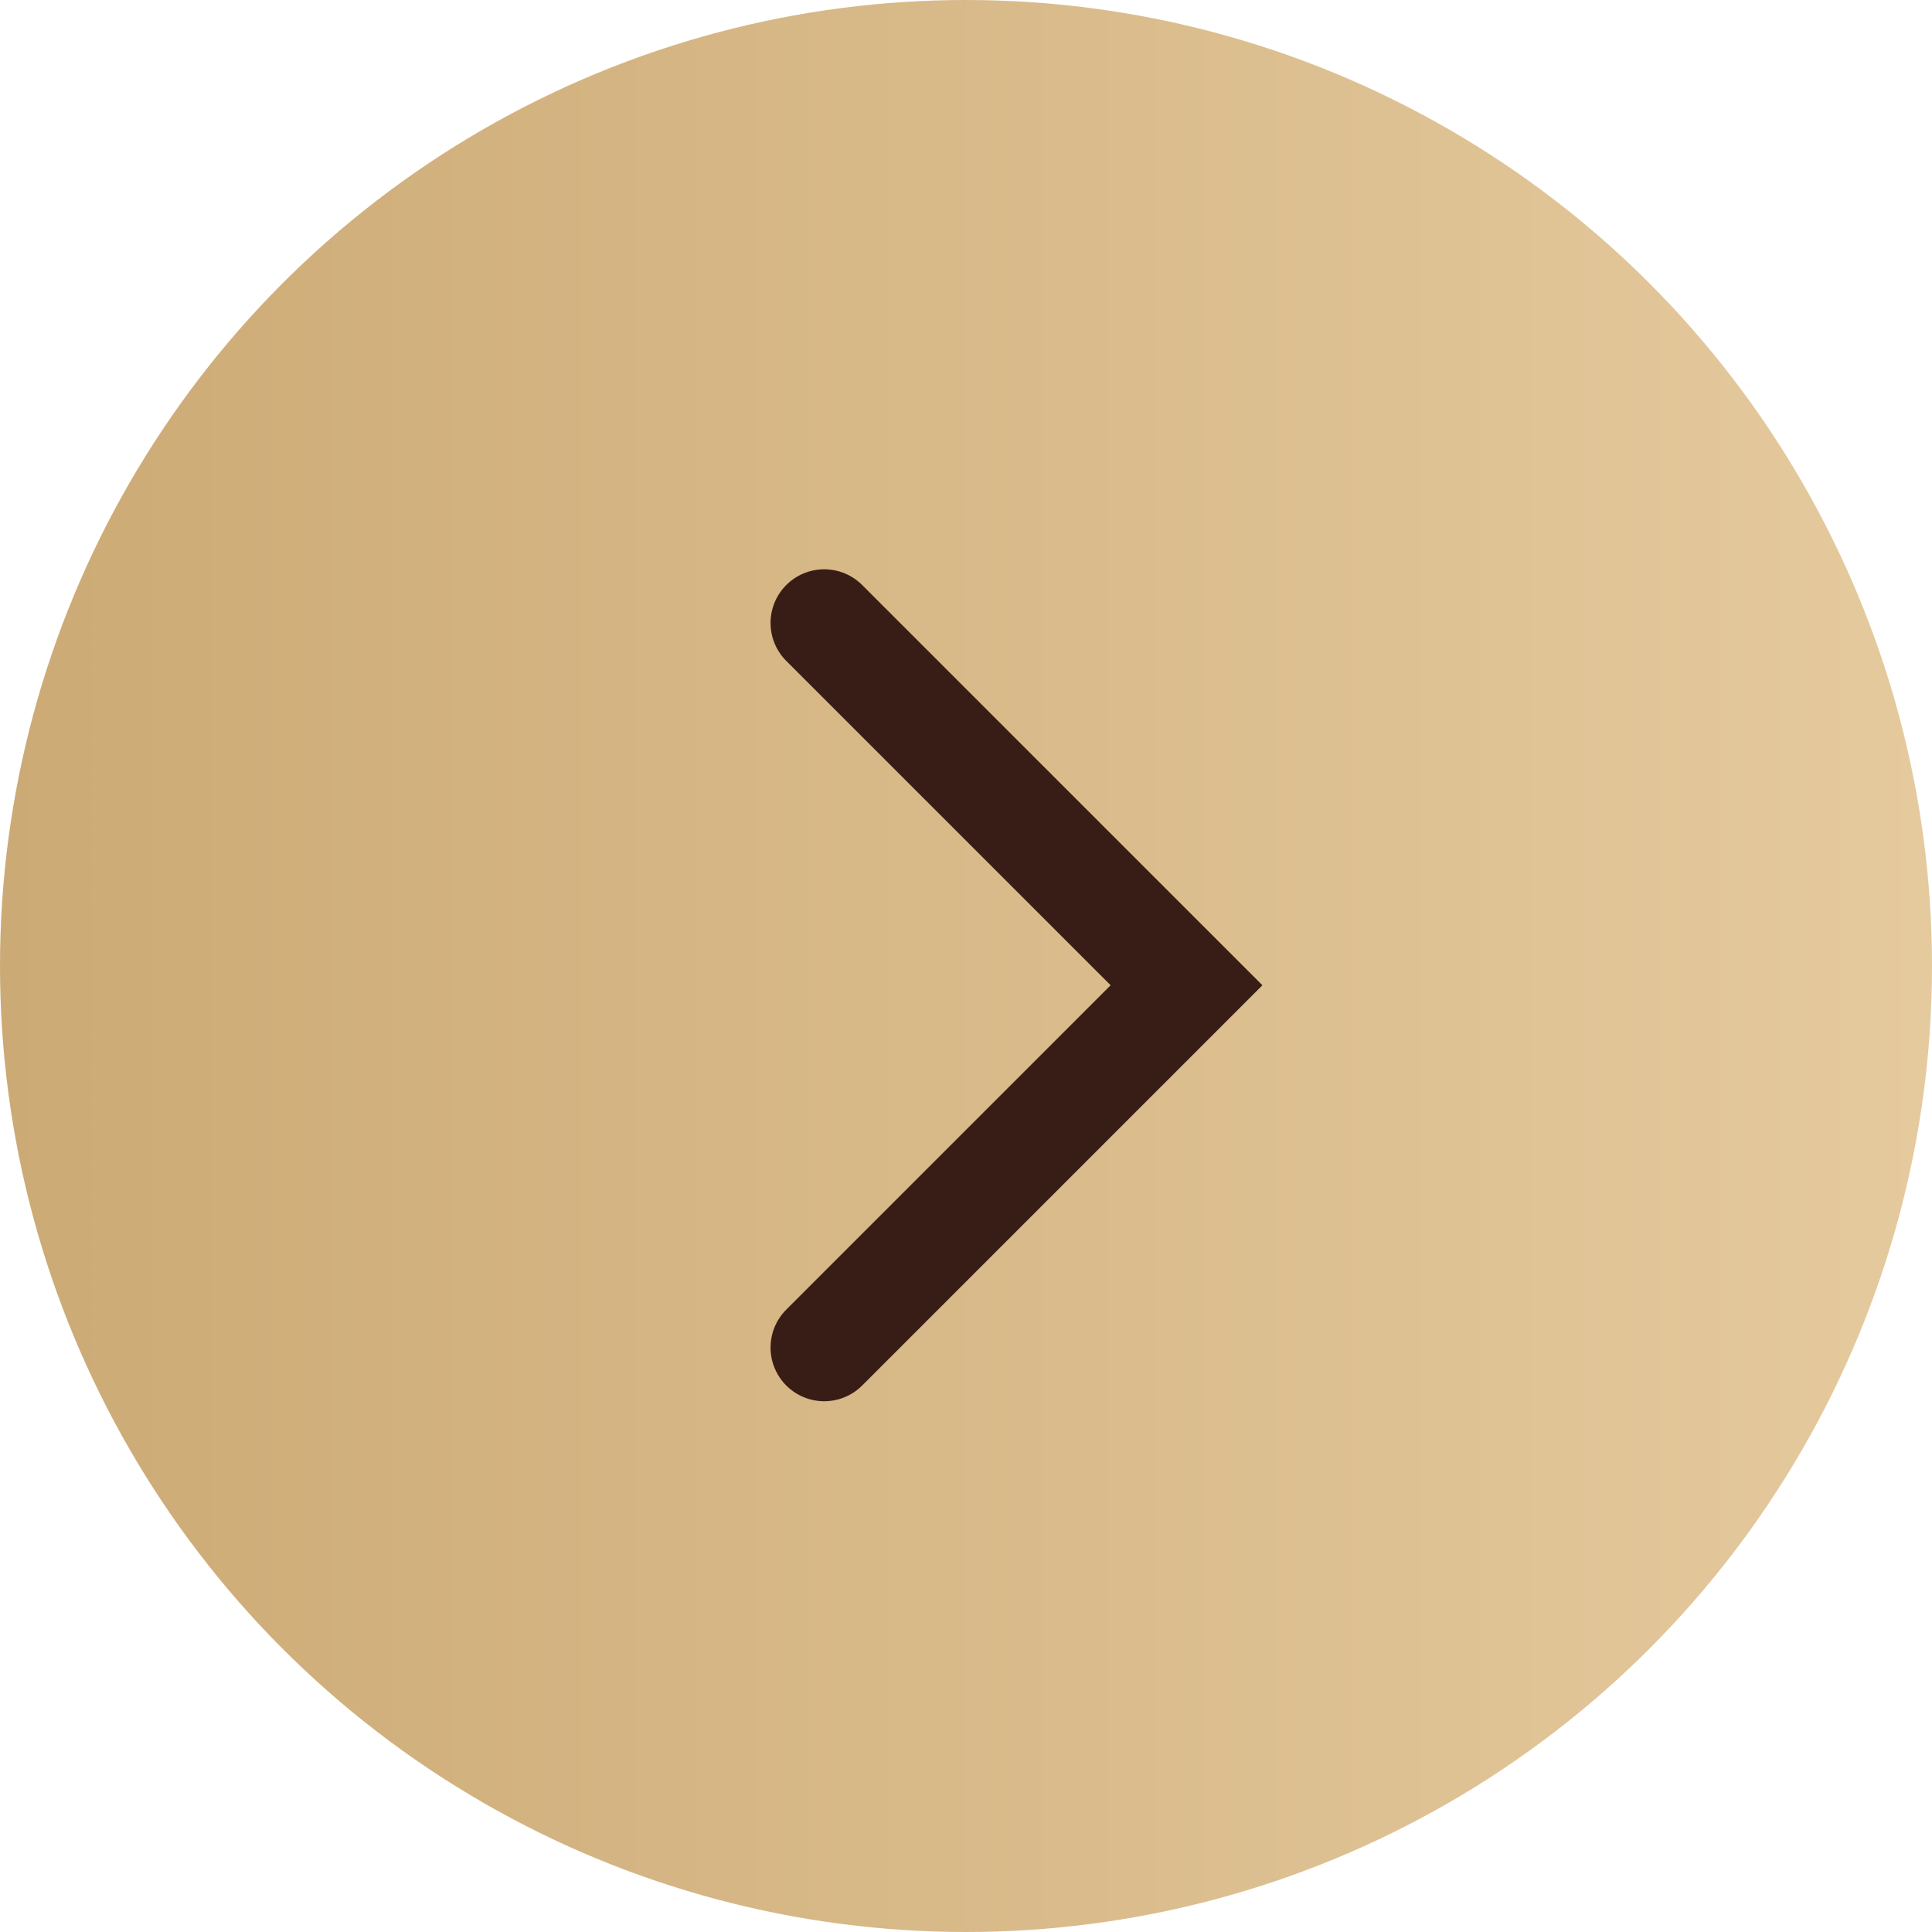
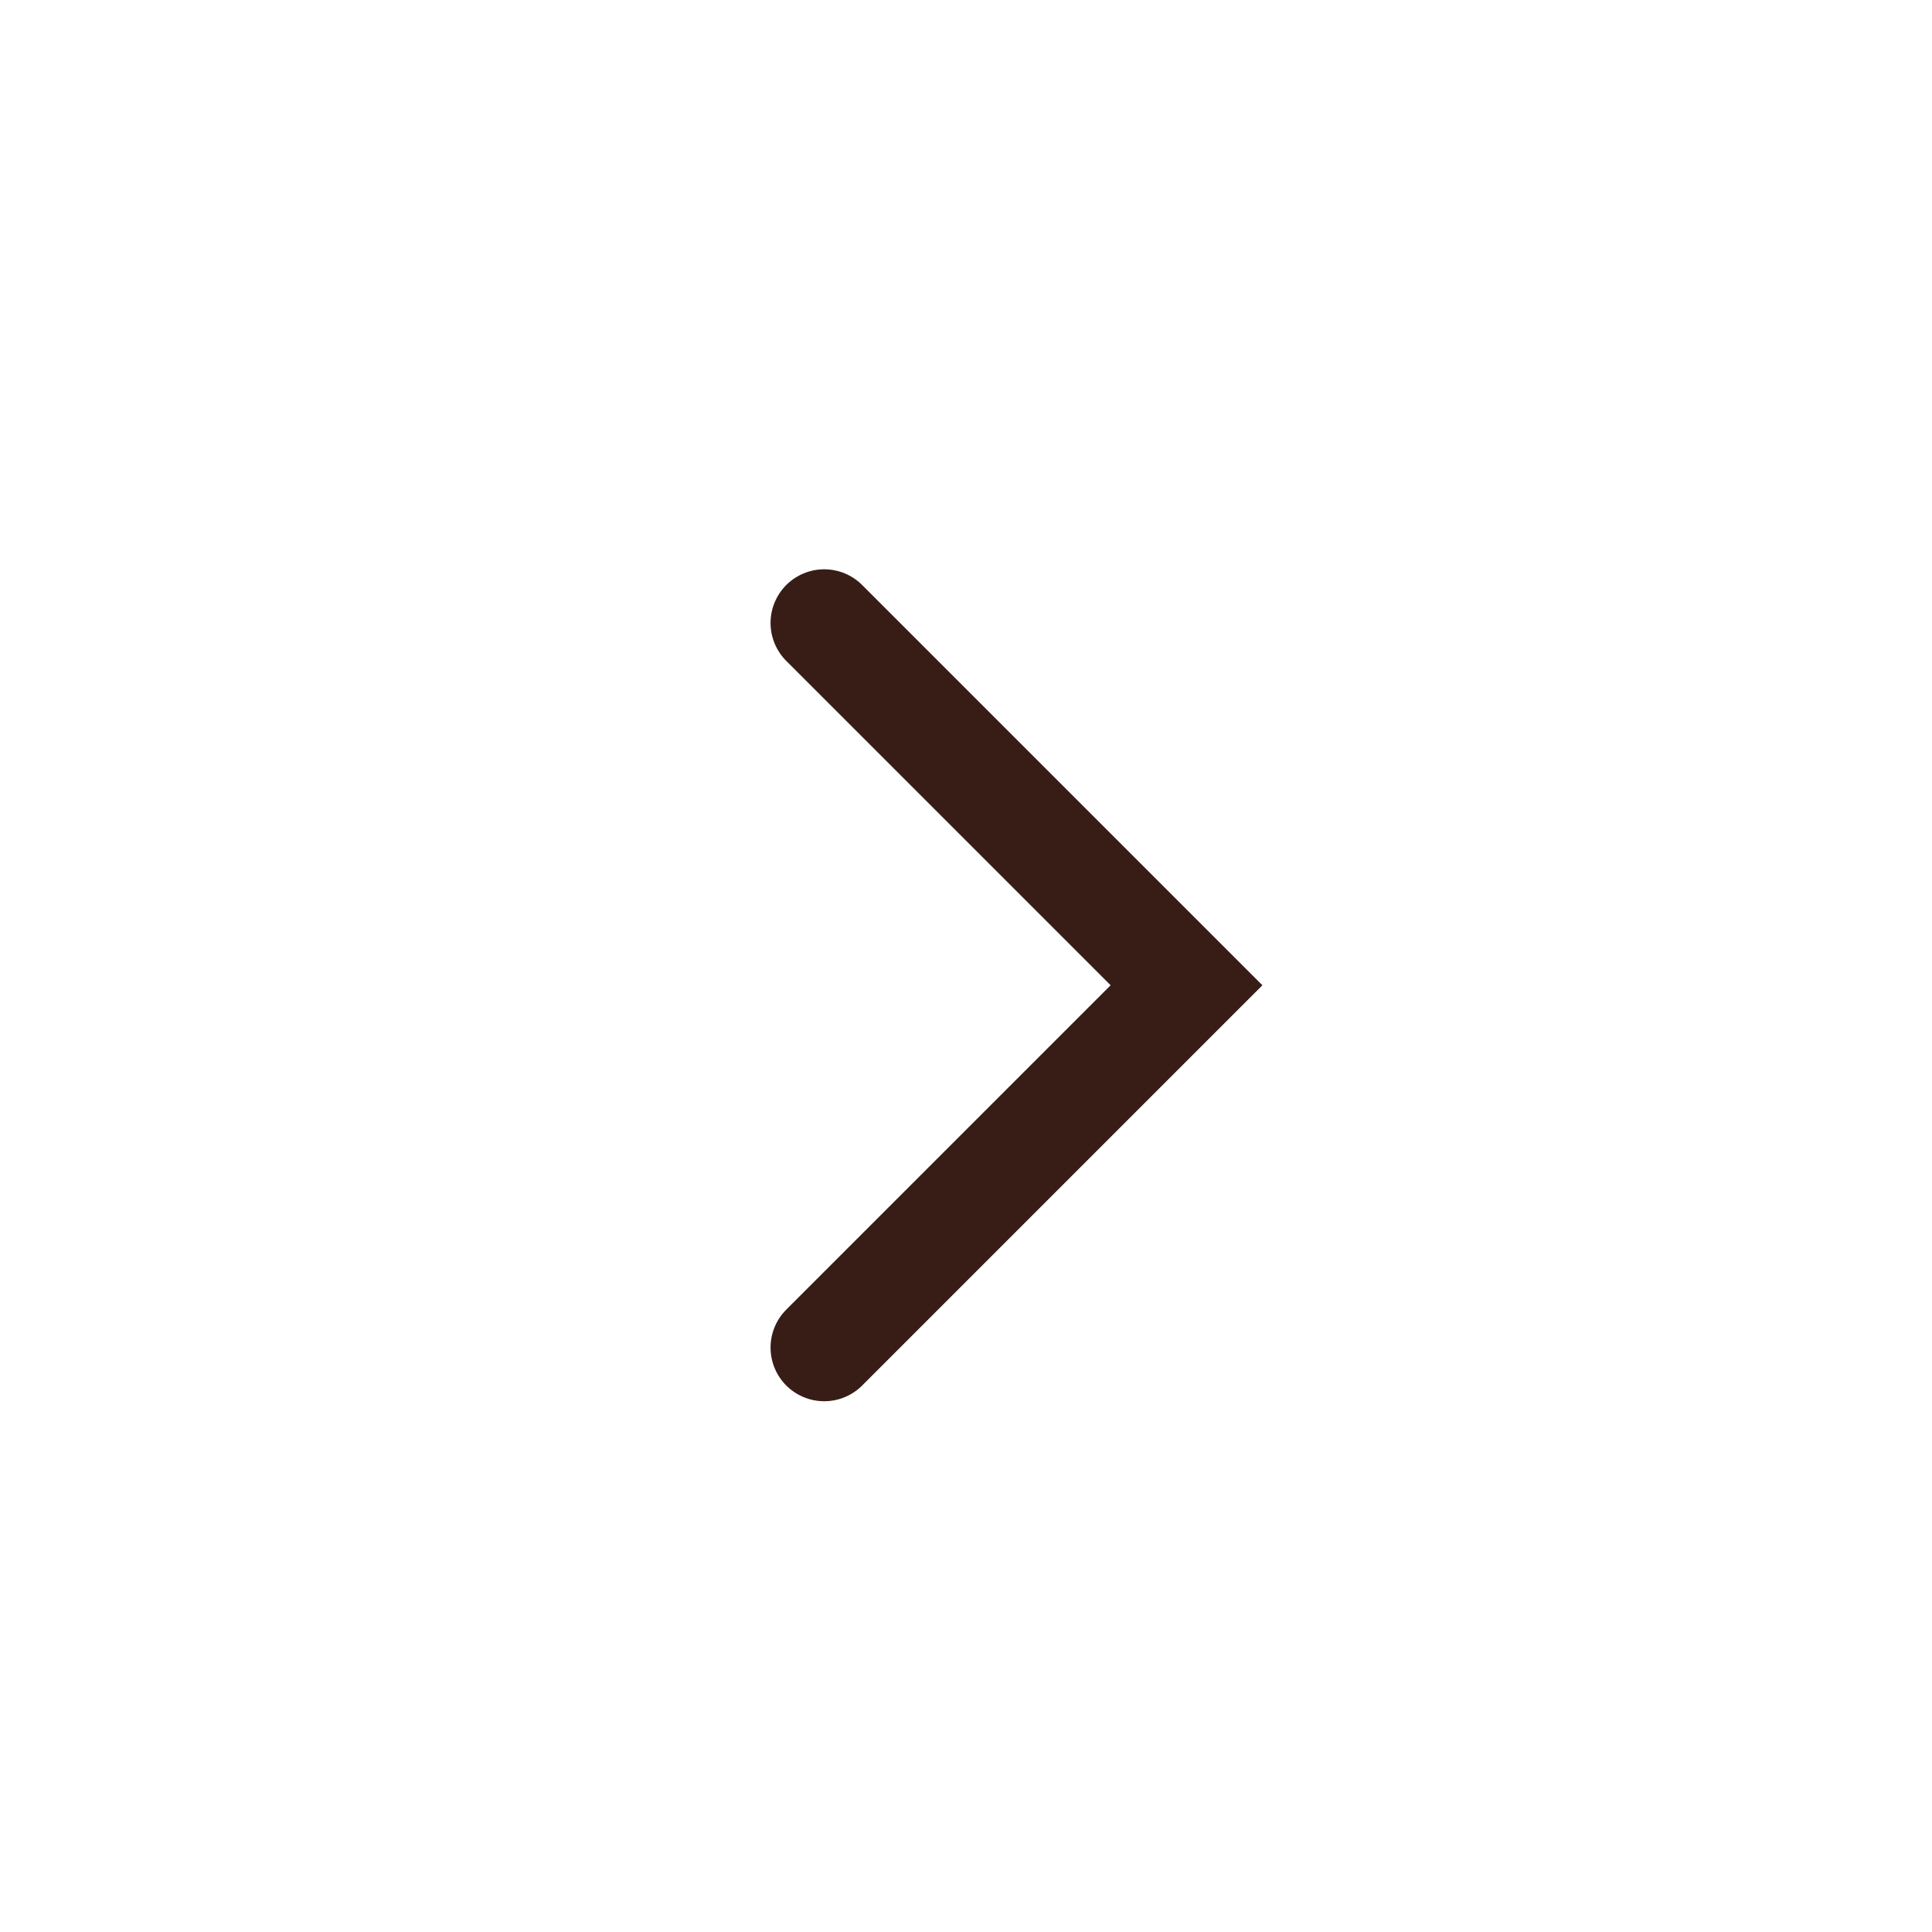
<svg xmlns="http://www.w3.org/2000/svg" width="36" height="36" viewBox="0 0 36 36" fill="none">
-   <circle cx="18" cy="18" r="18" fill="url(#paint0_linear_58_68)" />
  <path d="M15.358 11.608L22.109 18.359L15.358 25.11" stroke="#381D17" stroke-width="2" stroke-linecap="round" />
  <defs>
    <linearGradient id="paint0_linear_58_68" x1="36" y1="18" x2="0" y2="18" gradientUnits="userSpaceOnUse">
      <stop stop-color="#E5CA9E" />
      <stop offset="1" stop-color="#CCAA75" />
    </linearGradient>
  </defs>
</svg>